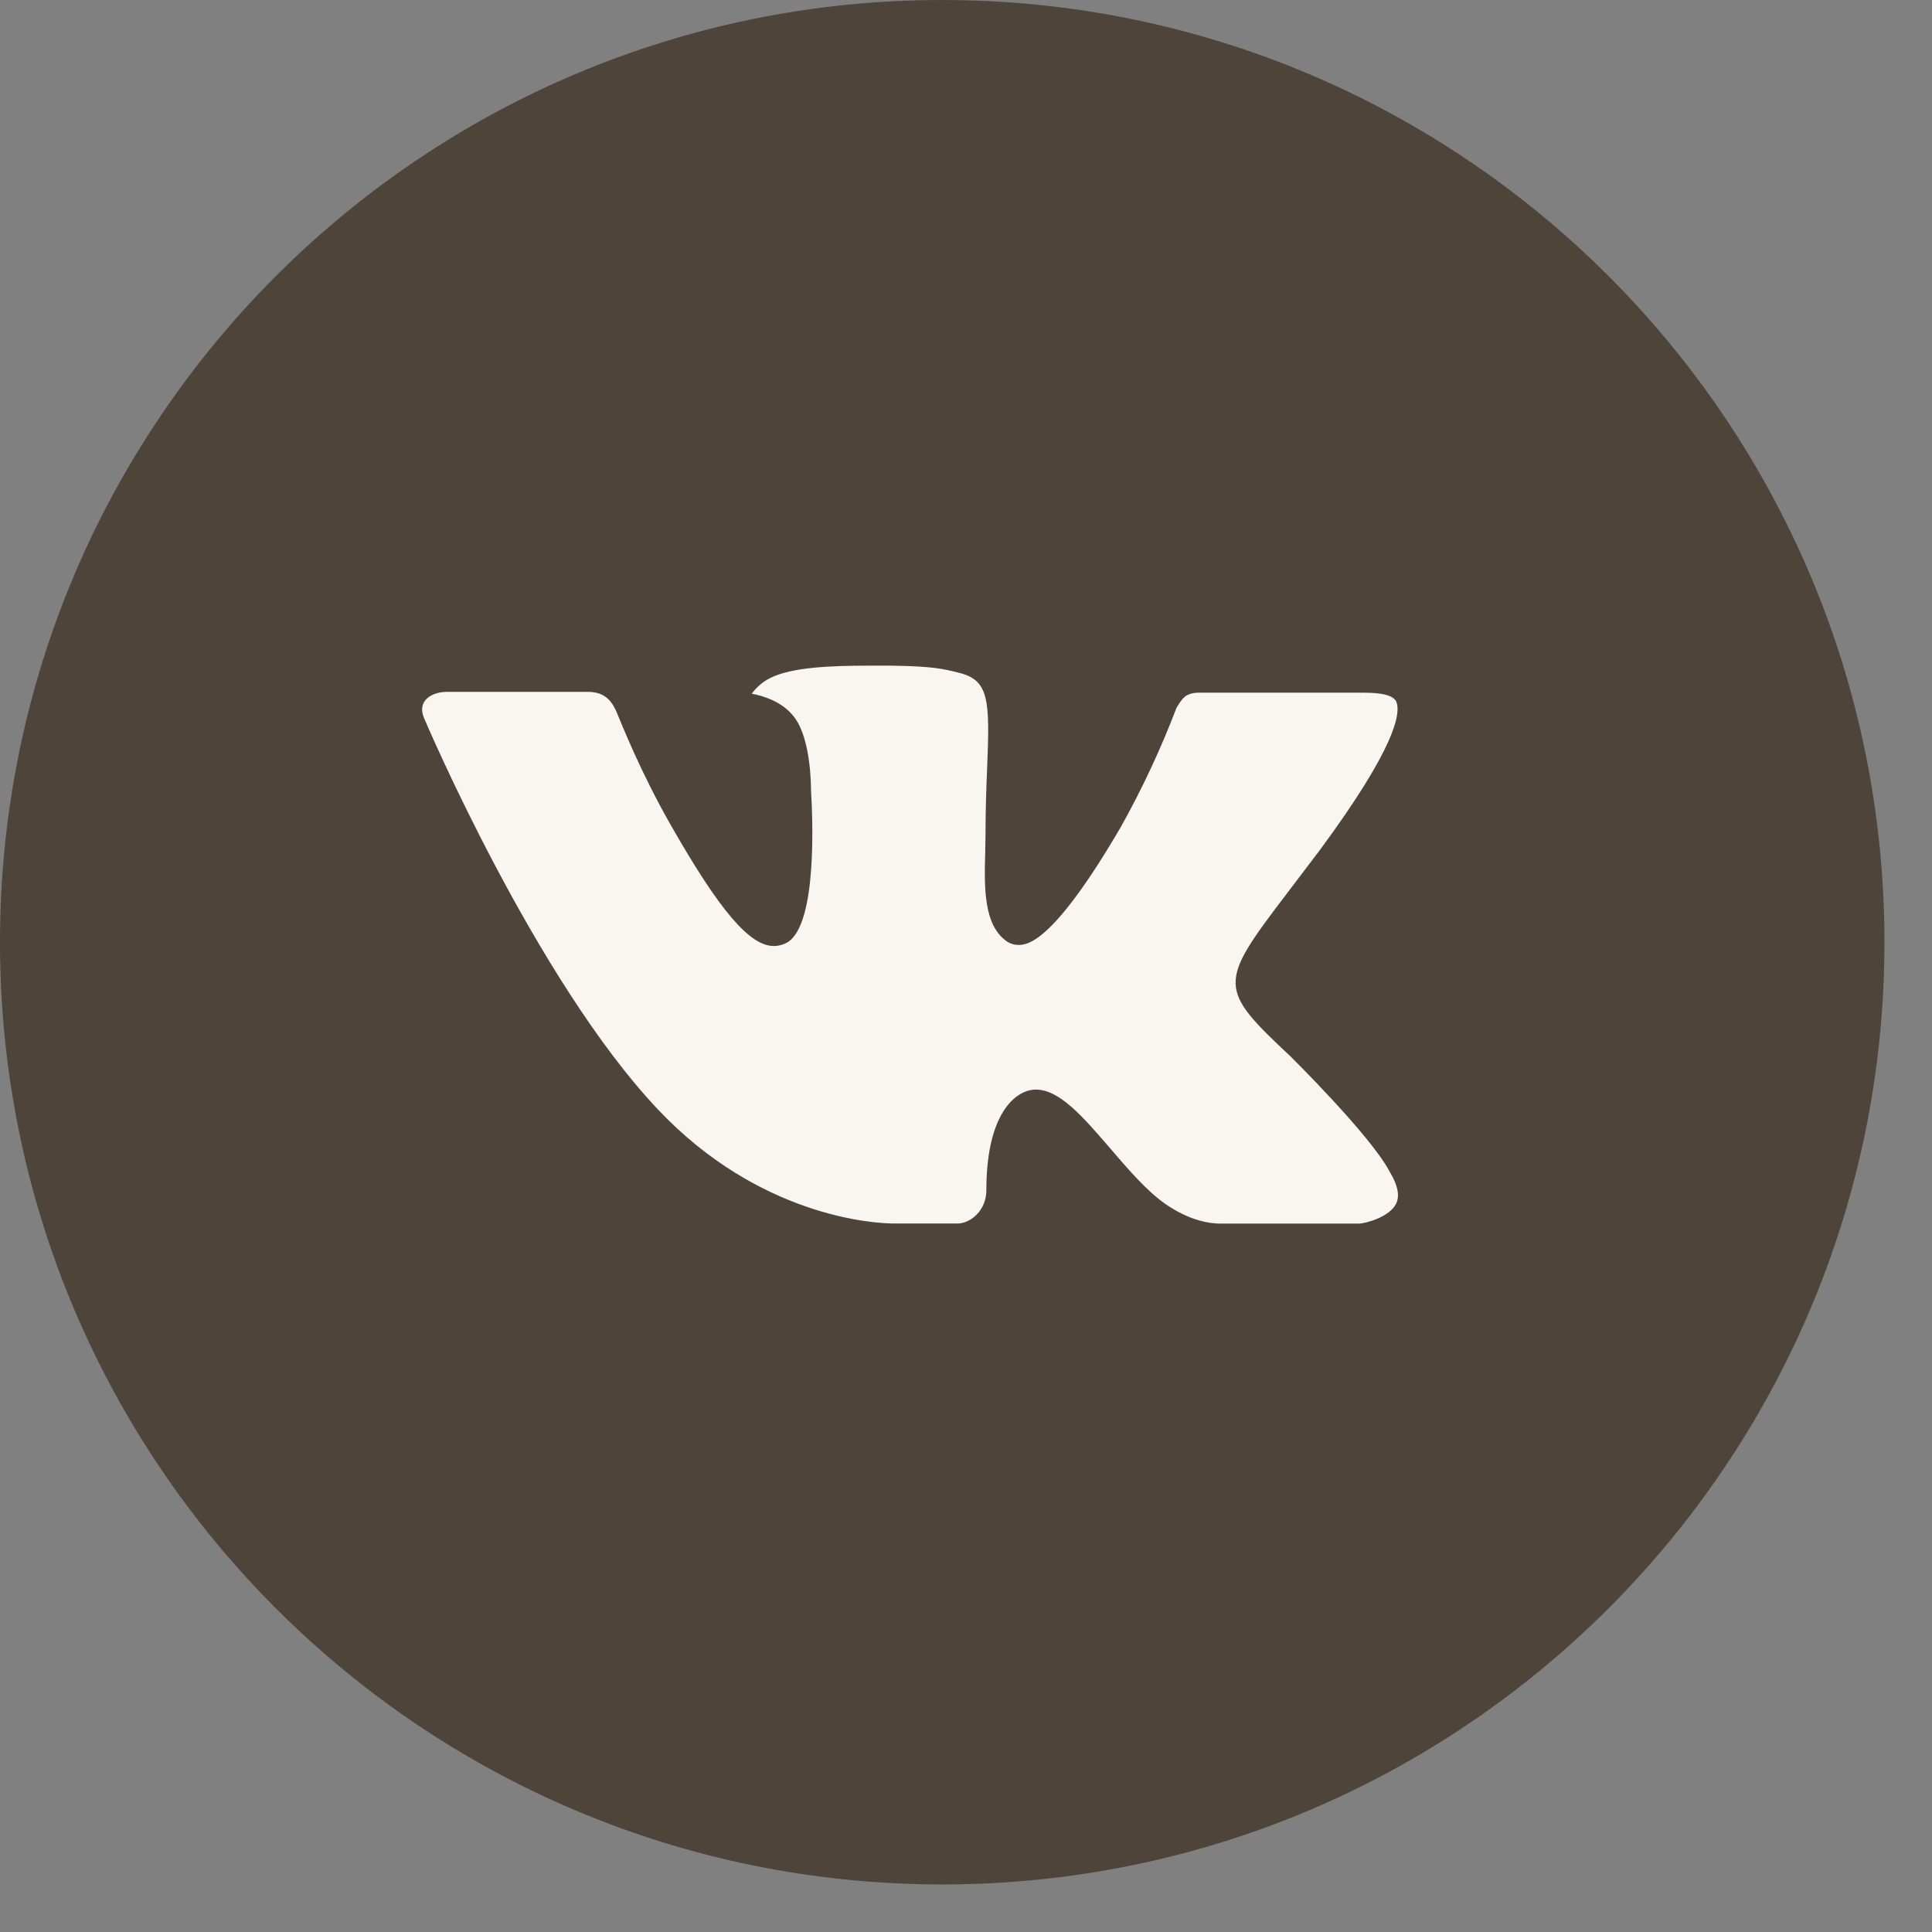
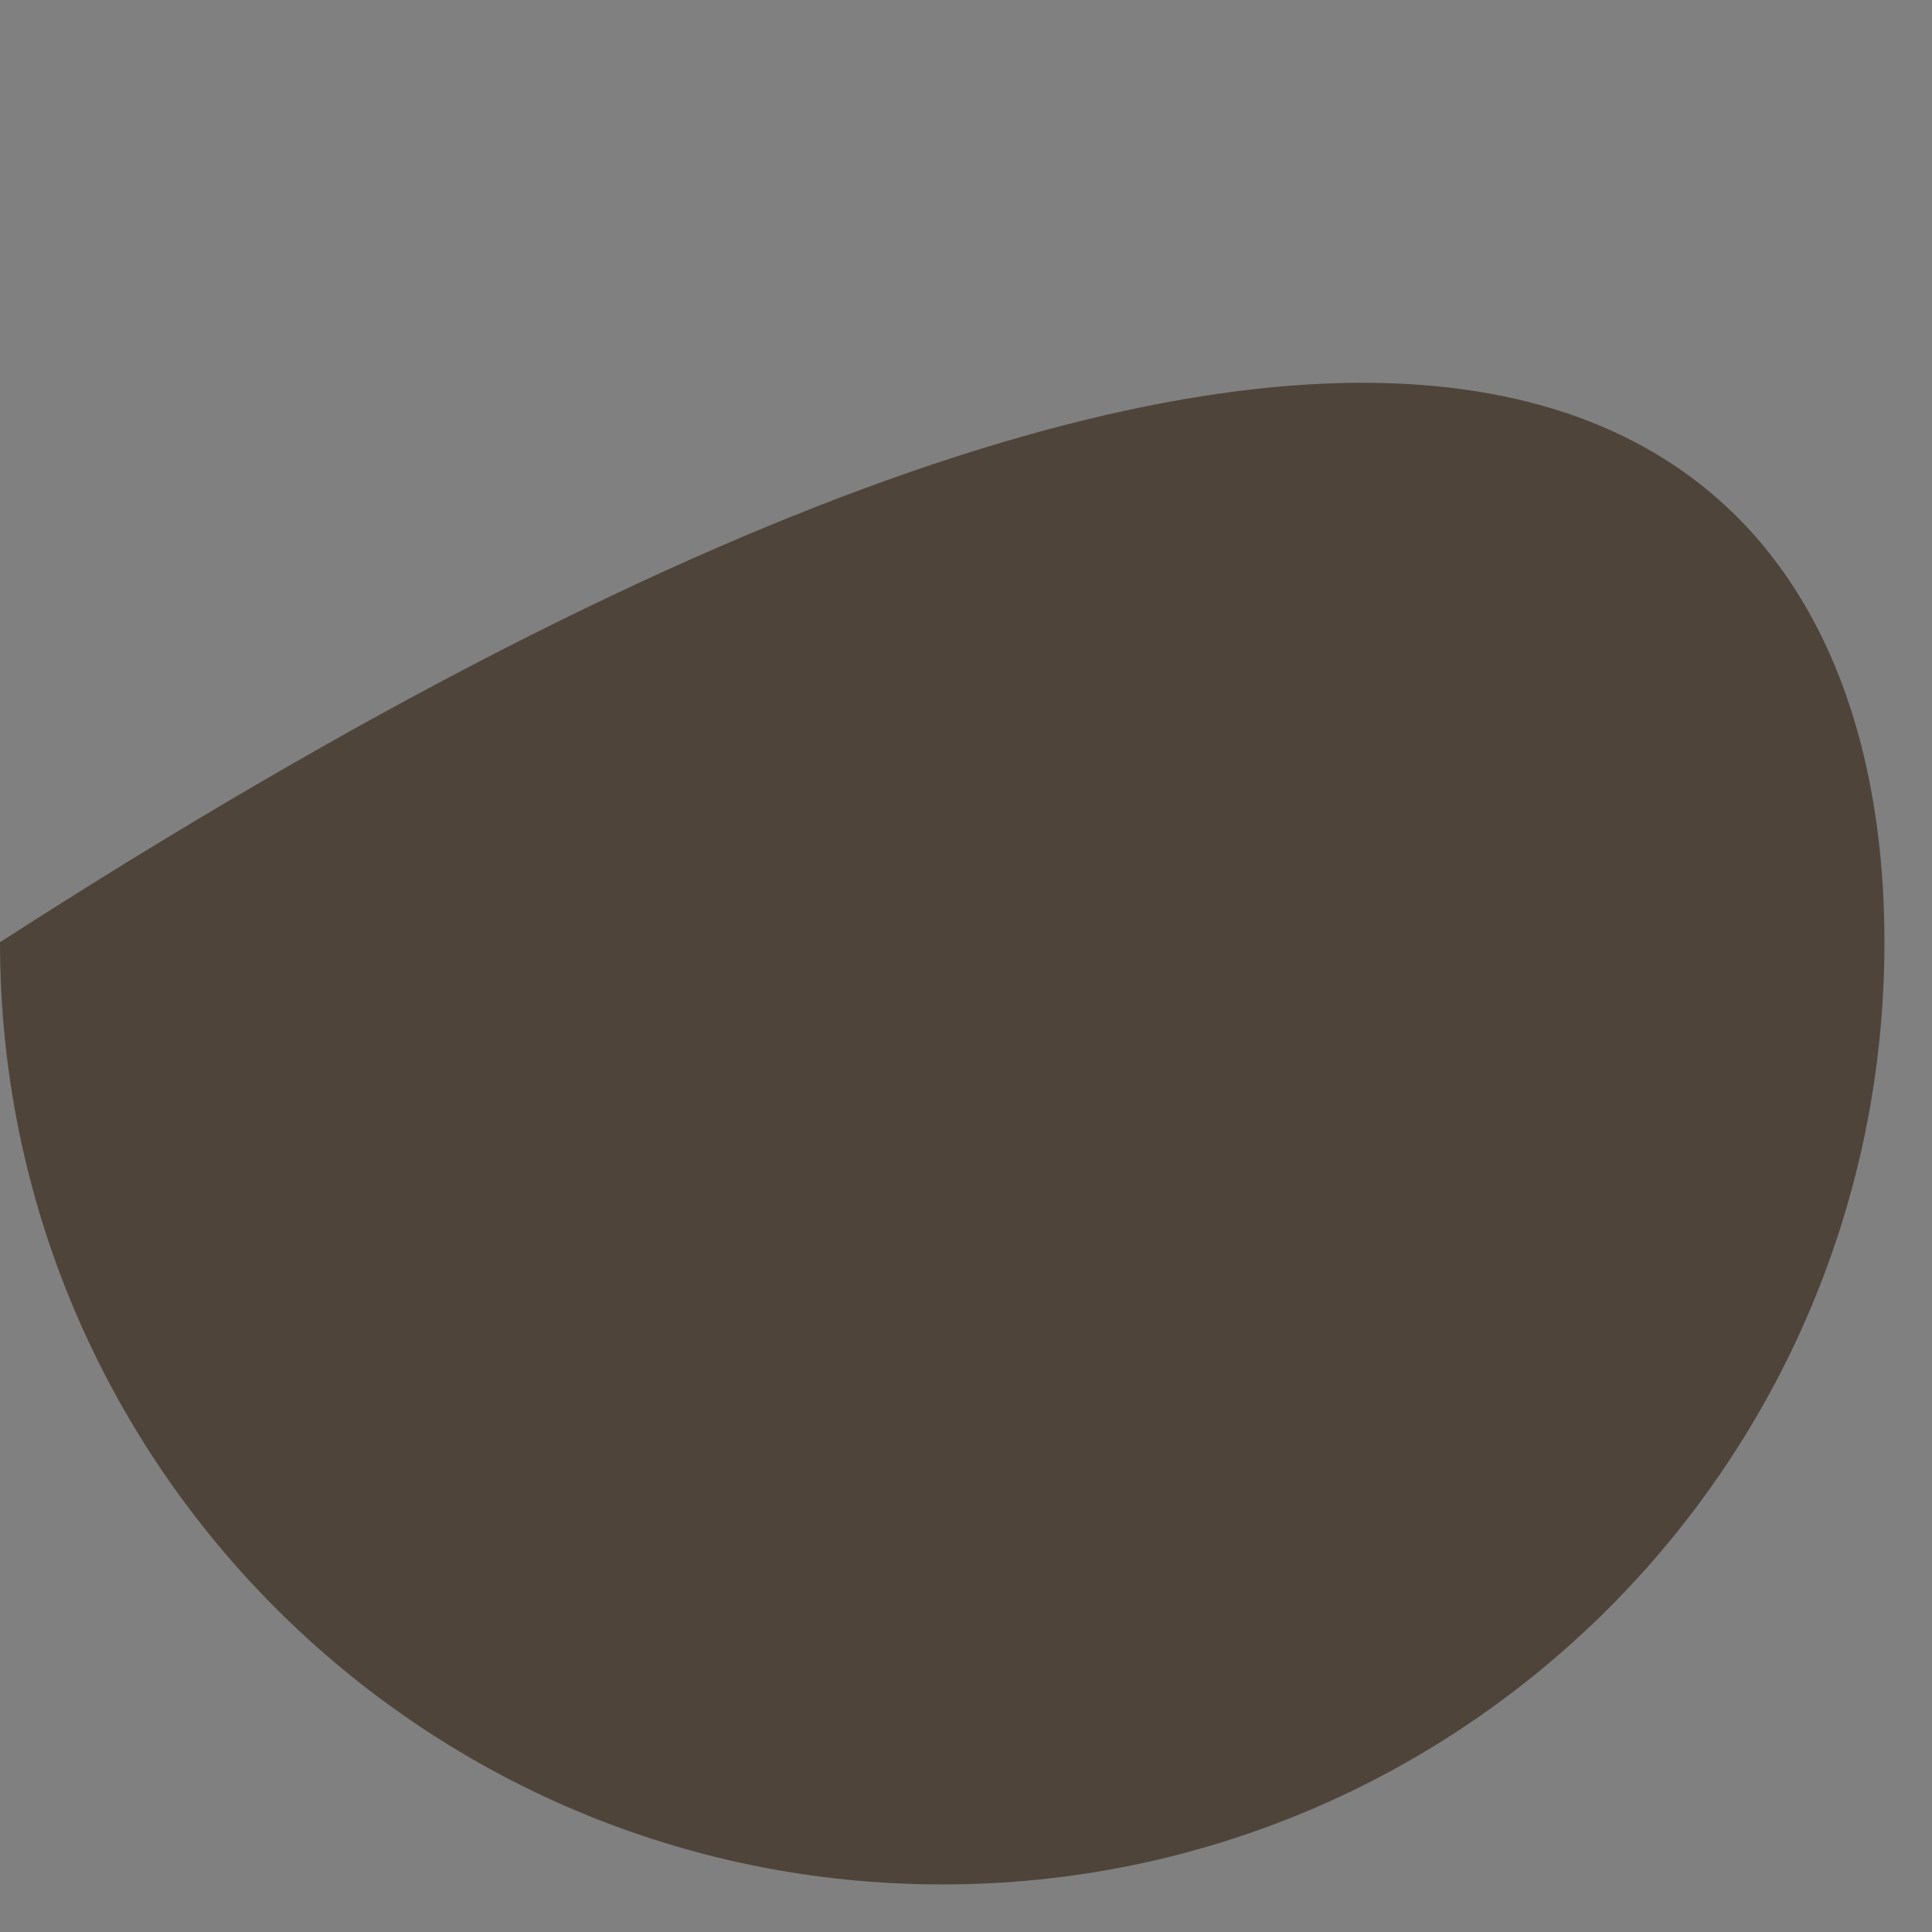
<svg xmlns="http://www.w3.org/2000/svg" width="39" height="39" viewBox="0 0 39 39" fill="none">
  <rect x="0" y="0" width="39" height="39" fill="#808080" stroke="none" />
-   <path fill-rule="evenodd" clip-rule="evenodd" d="M38.04 19.02C38.04 29.524 29.524 38.04 19.02 38.04C8.516 38.04 0 29.524 0 19.02C0 8.516 8.516 0 19.02 0C29.524 0 38.04 8.516 38.04 19.02Z" fill="#4E443A" />
-   <path d="M26.055 21.329C26.055 21.329 27.649 22.902 28.041 23.632C28.052 23.647 28.058 23.662 28.062 23.669C28.221 23.938 28.259 24.146 28.18 24.302C28.049 24.561 27.598 24.688 27.444 24.7H24.629C24.434 24.7 24.025 24.649 23.529 24.307C23.148 24.041 22.773 23.604 22.407 23.177C21.861 22.543 21.388 21.995 20.911 21.995C20.851 21.995 20.79 22.005 20.733 22.023C20.372 22.14 19.911 22.654 19.911 24.024C19.911 24.452 19.573 24.698 19.334 24.698H18.045C17.606 24.698 15.318 24.544 13.291 22.406C10.81 19.788 8.576 14.536 8.557 14.488C8.417 14.148 8.708 13.966 9.025 13.966H11.868C12.247 13.966 12.371 14.197 12.458 14.401C12.559 14.64 12.931 15.587 13.54 16.654C14.53 18.392 15.136 19.097 15.622 19.097C15.713 19.096 15.803 19.073 15.883 19.03C16.517 18.677 16.399 16.415 16.371 15.946C16.371 15.858 16.369 14.934 16.044 14.491C15.812 14.17 15.415 14.048 15.175 14.003C15.273 13.869 15.401 13.76 15.549 13.686C15.984 13.468 16.769 13.437 17.548 13.437H17.981C18.826 13.448 19.044 13.502 19.349 13.579C19.969 13.727 19.982 14.127 19.927 15.495C19.911 15.884 19.894 16.323 19.894 16.841C19.894 16.954 19.888 17.074 19.888 17.201C19.869 17.898 19.847 18.688 20.339 19.013C20.403 19.053 20.477 19.074 20.552 19.075C20.723 19.075 21.238 19.075 22.63 16.685C23.06 15.916 23.433 15.117 23.747 14.294C23.775 14.245 23.858 14.095 23.955 14.037C24.027 14 24.107 13.982 24.188 13.983H27.531C27.895 13.983 28.145 14.037 28.191 14.178C28.274 14.401 28.176 15.082 26.651 17.149L25.969 18.048C24.586 19.861 24.586 19.953 26.055 21.329Z" fill="#F9F5F1" />
+   <path fill-rule="evenodd" clip-rule="evenodd" d="M38.04 19.02C38.04 29.524 29.524 38.04 19.02 38.04C8.516 38.04 0 29.524 0 19.02C29.524 0 38.04 8.516 38.04 19.02Z" fill="#4E443A" />
</svg>